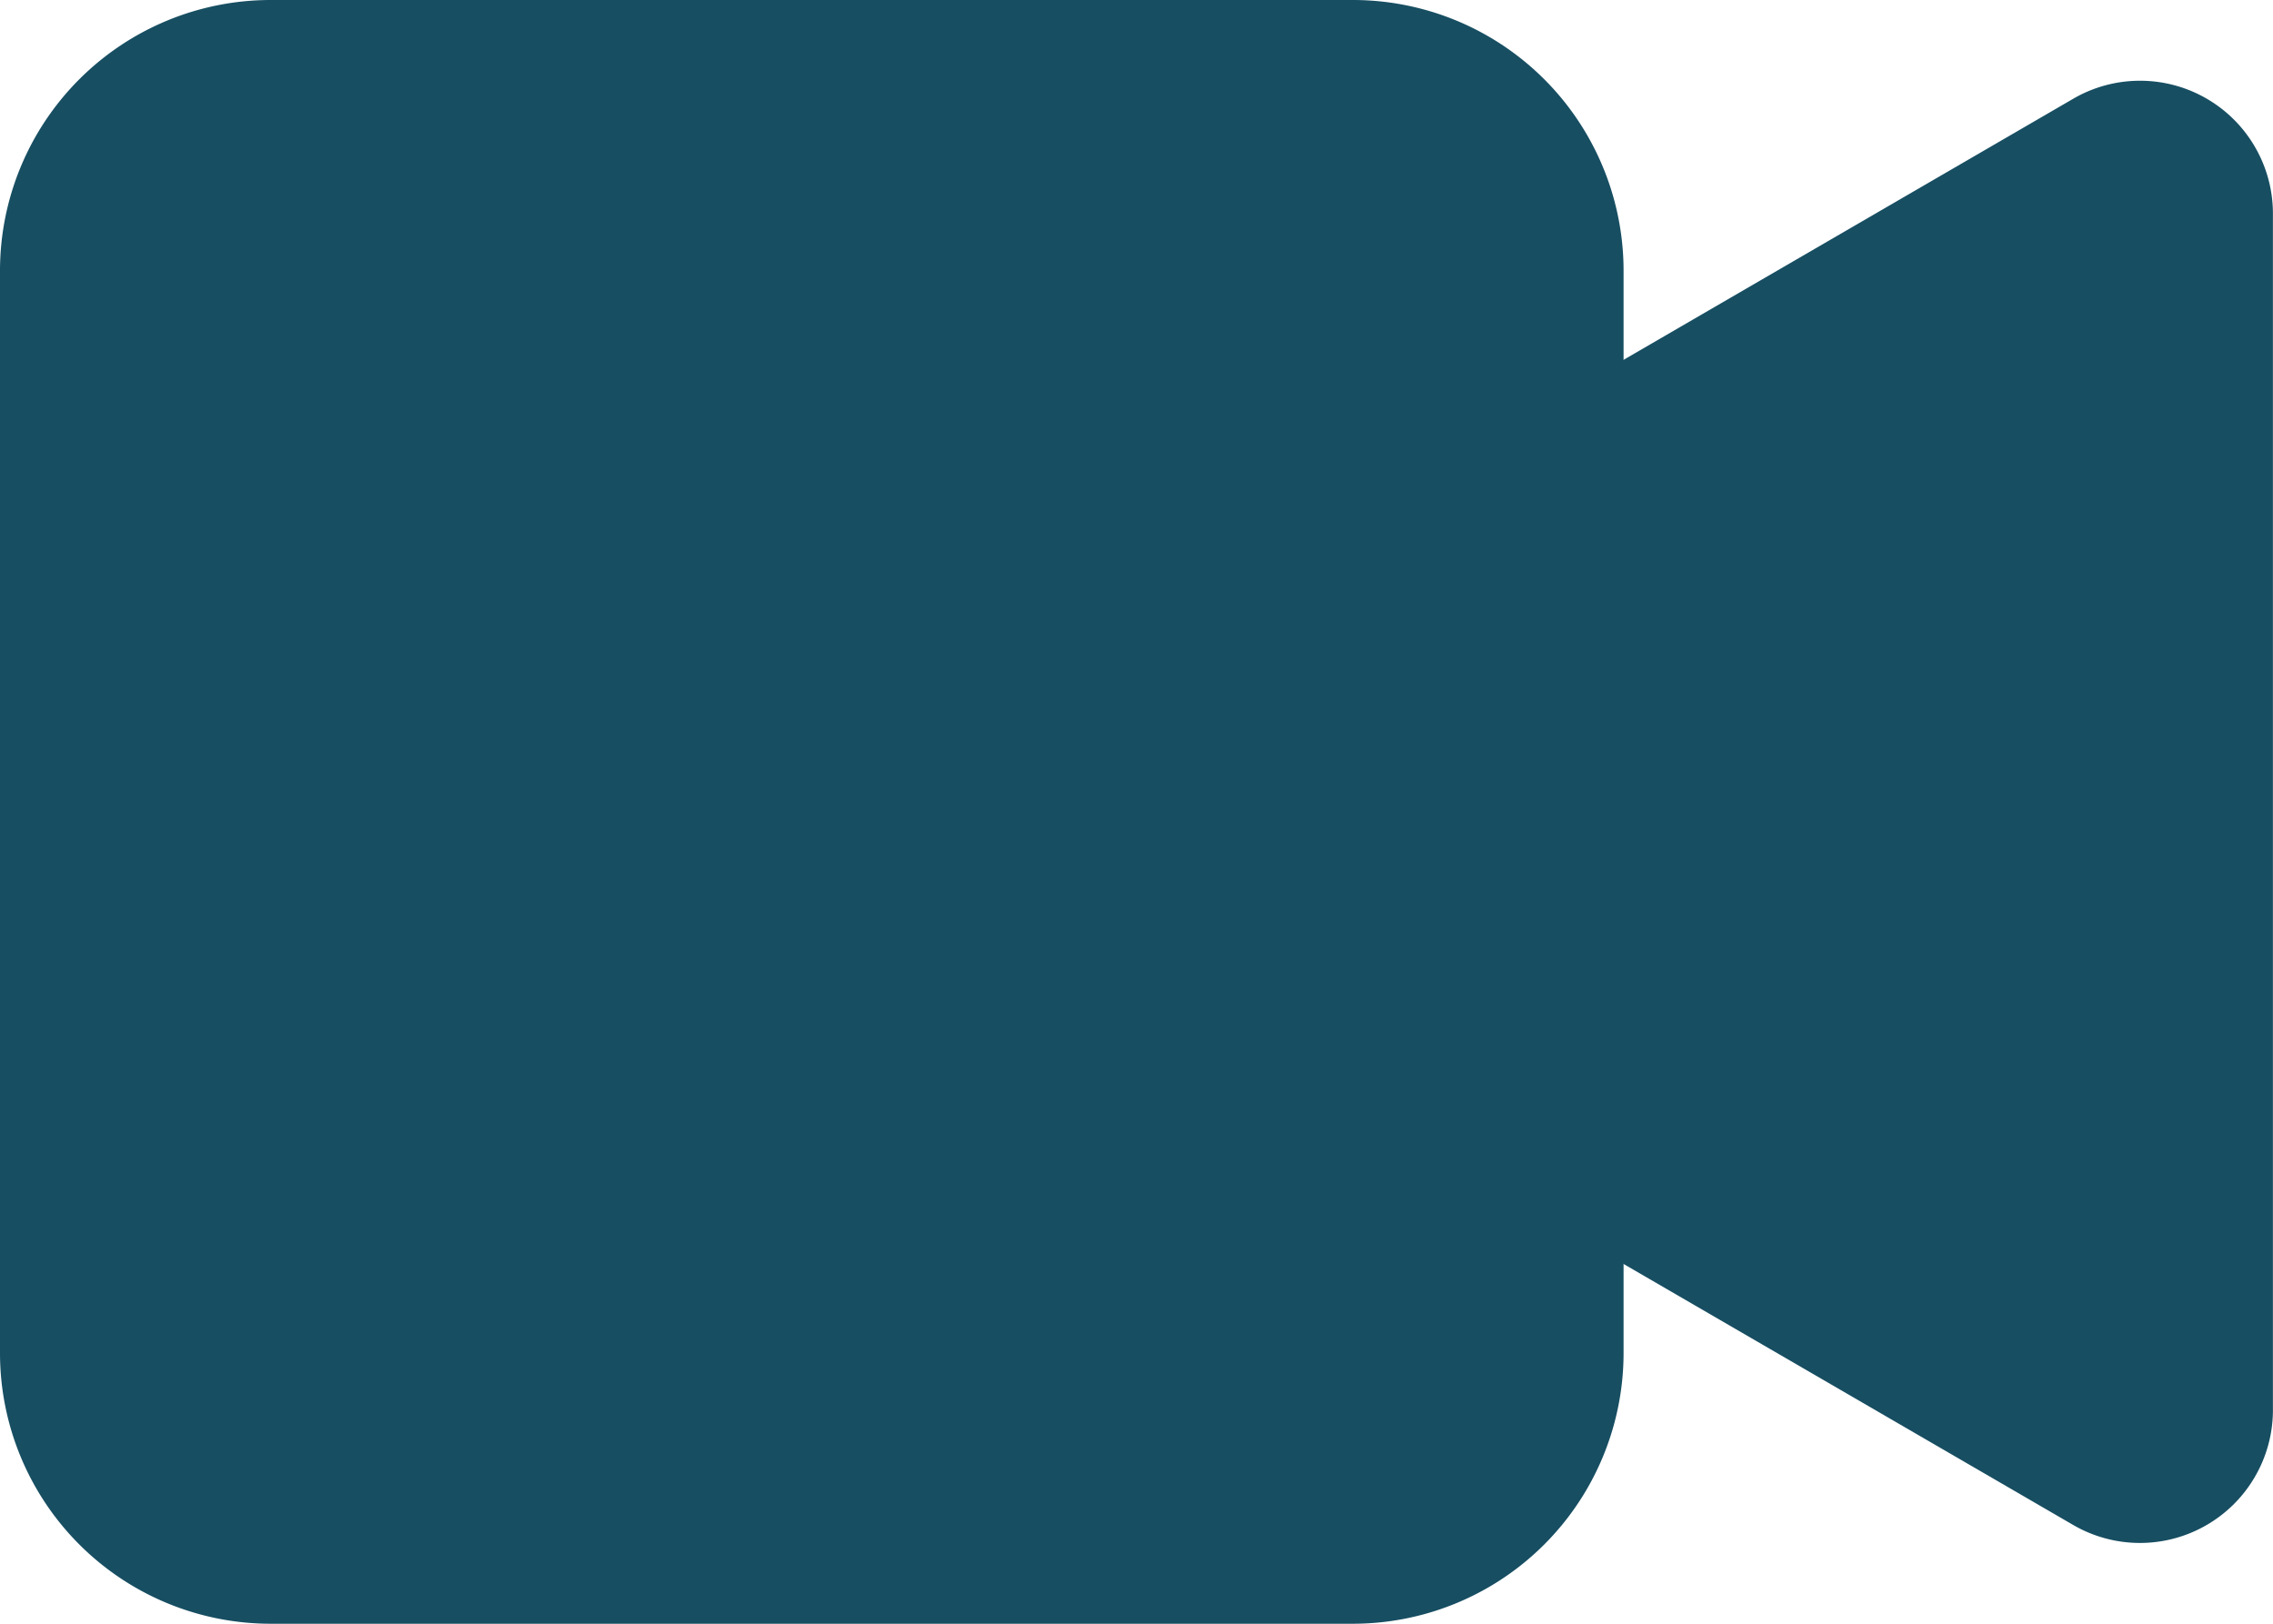
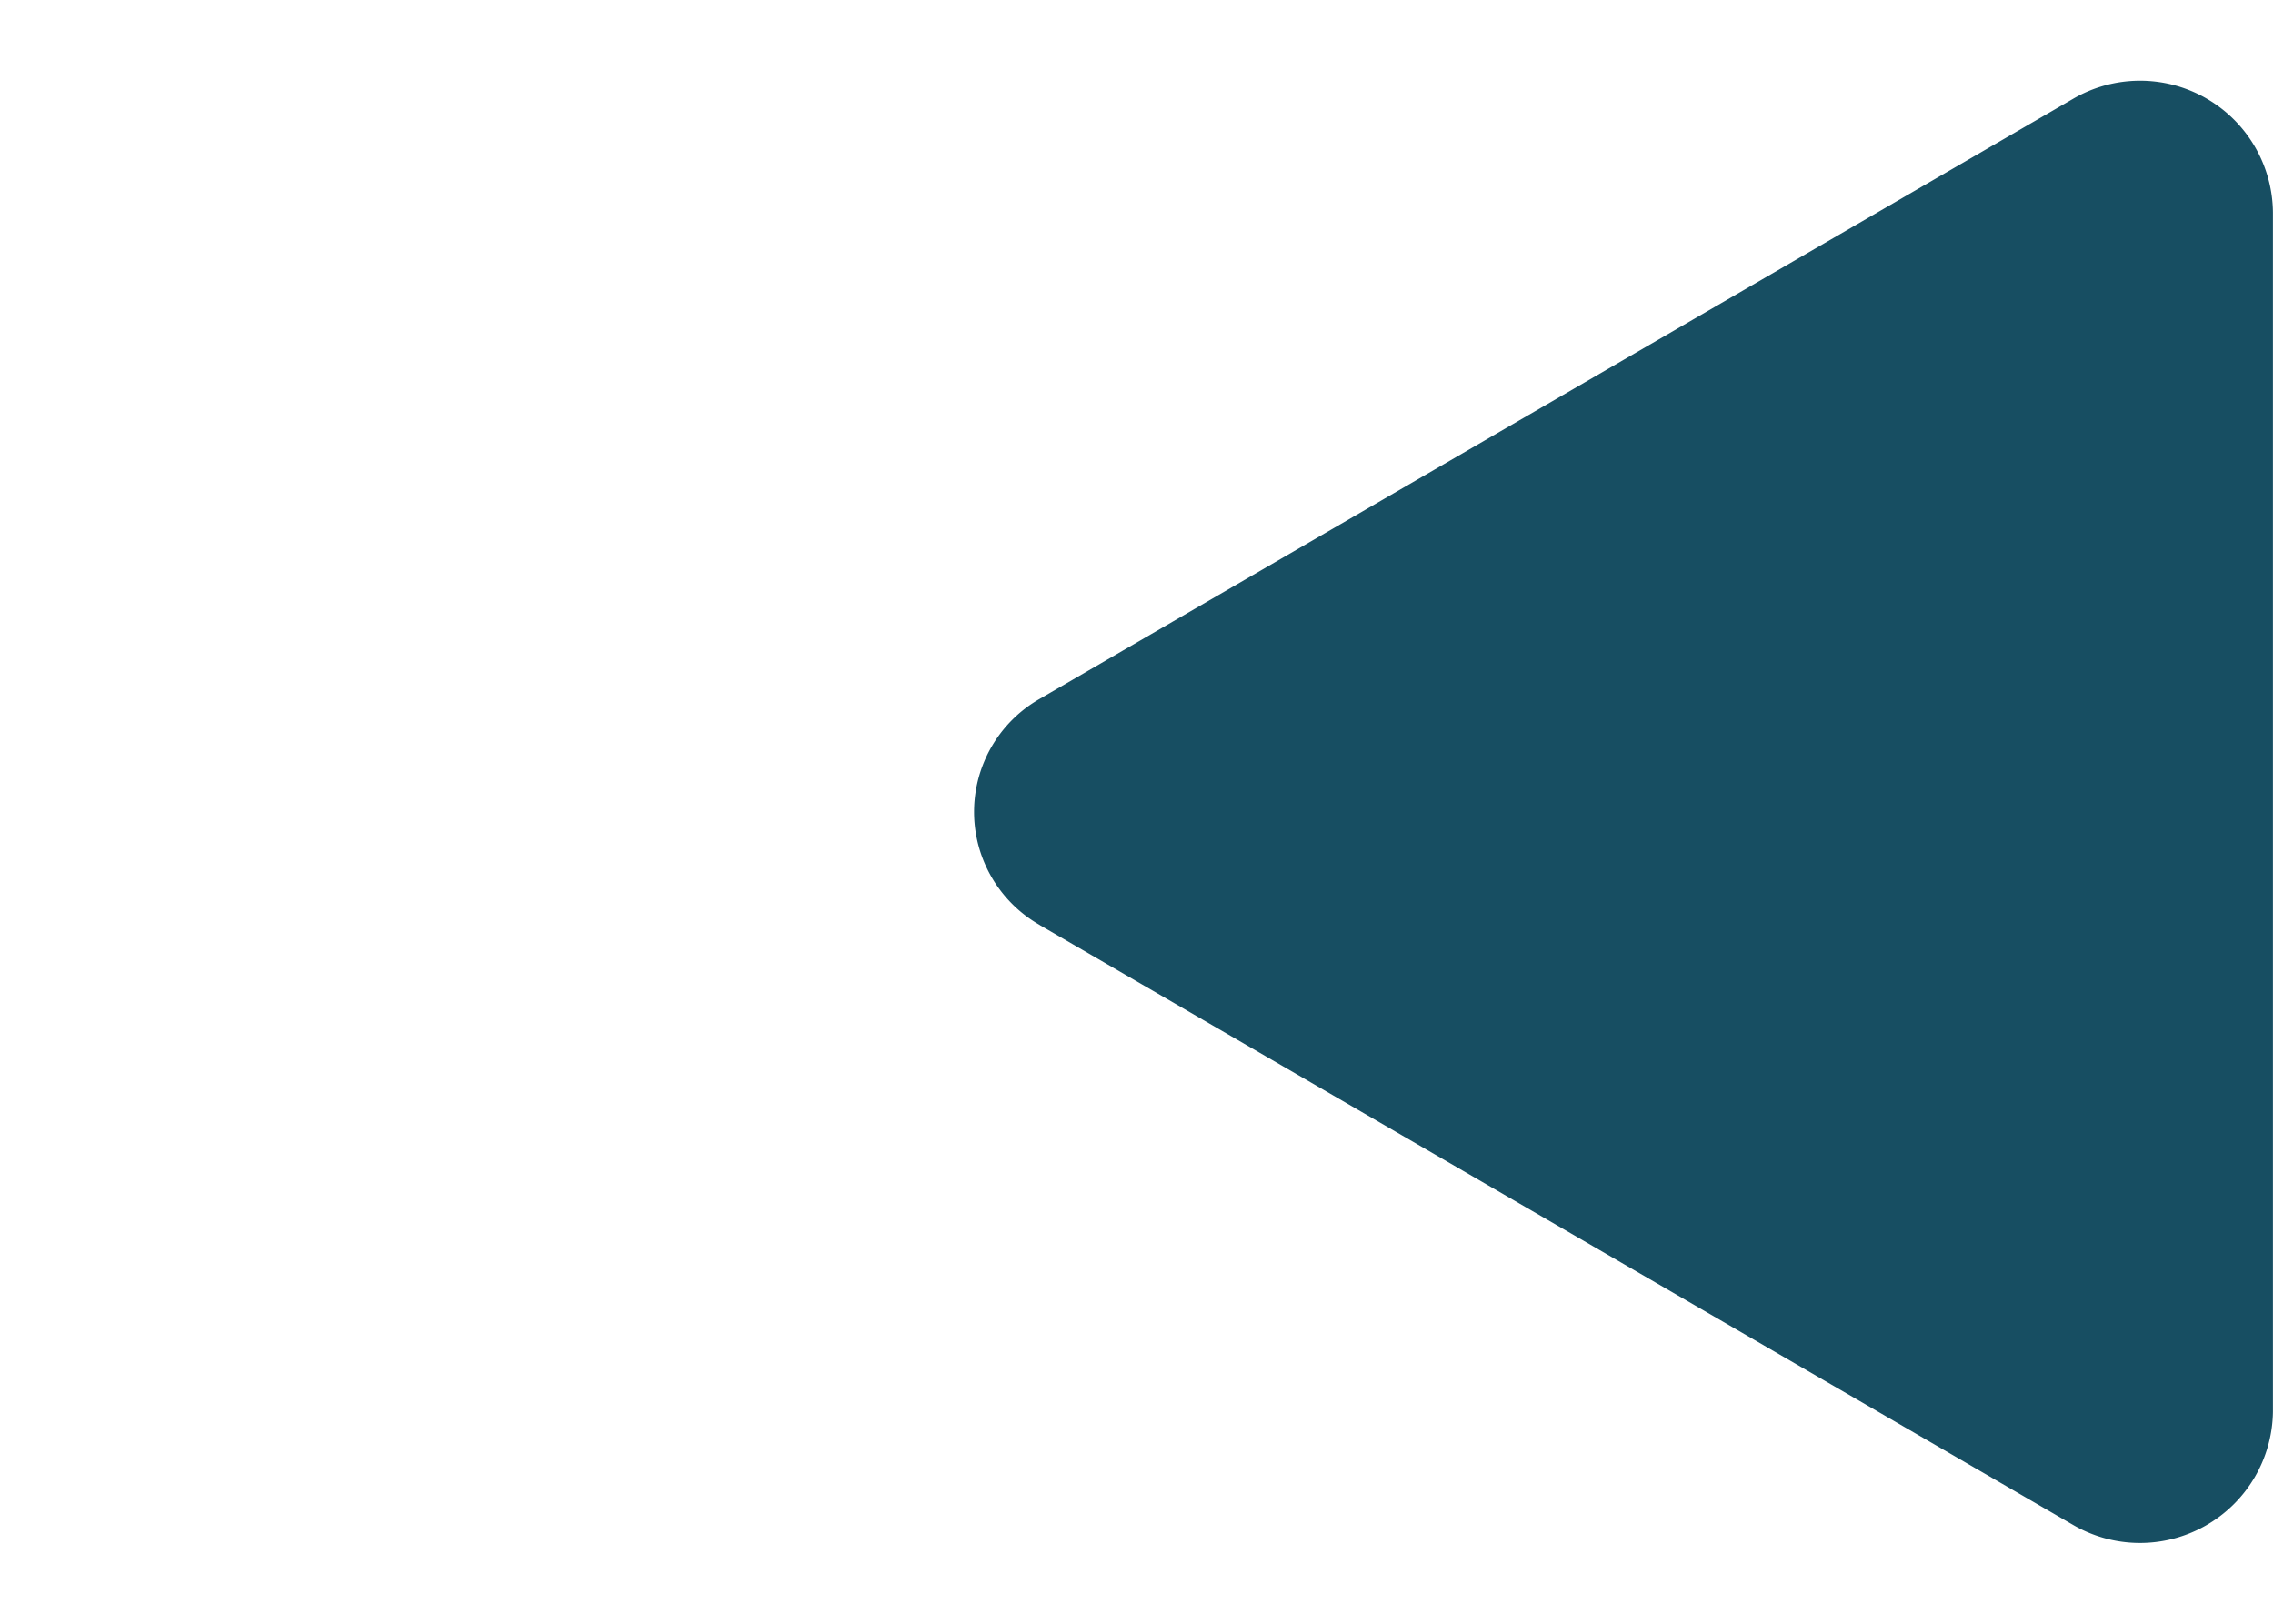
<svg xmlns="http://www.w3.org/2000/svg" width="28.7" height="20.5" viewBox="0 0 28.7 20.5">
  <g id="camera-video-fill" transform="translate(-2.25 -6.75)">
-     <path id="Path_24" data-name="Path 24" d="M5.668,6.75H19.332a3.418,3.418,0,0,1,3.418,3.418V23.832a3.418,3.418,0,0,1-3.418,3.418H5.668A3.418,3.418,0,0,1,2.25,23.832V10.168A3.418,3.418,0,0,1,5.668,6.75Z" fill="#174e62" />
    <path id="Path_25" data-name="Path 25" d="M16.578,18.529,29.622,26.1a1.679,1.679,0,0,0,2.527-1.429V9.531A1.678,1.678,0,0,0,29.622,8.1L16.578,15.673a1.644,1.644,0,0,0,0,2.855Z" transform="translate(-1.2 -0.1)" fill="#174e62" />
  </g>
</svg>